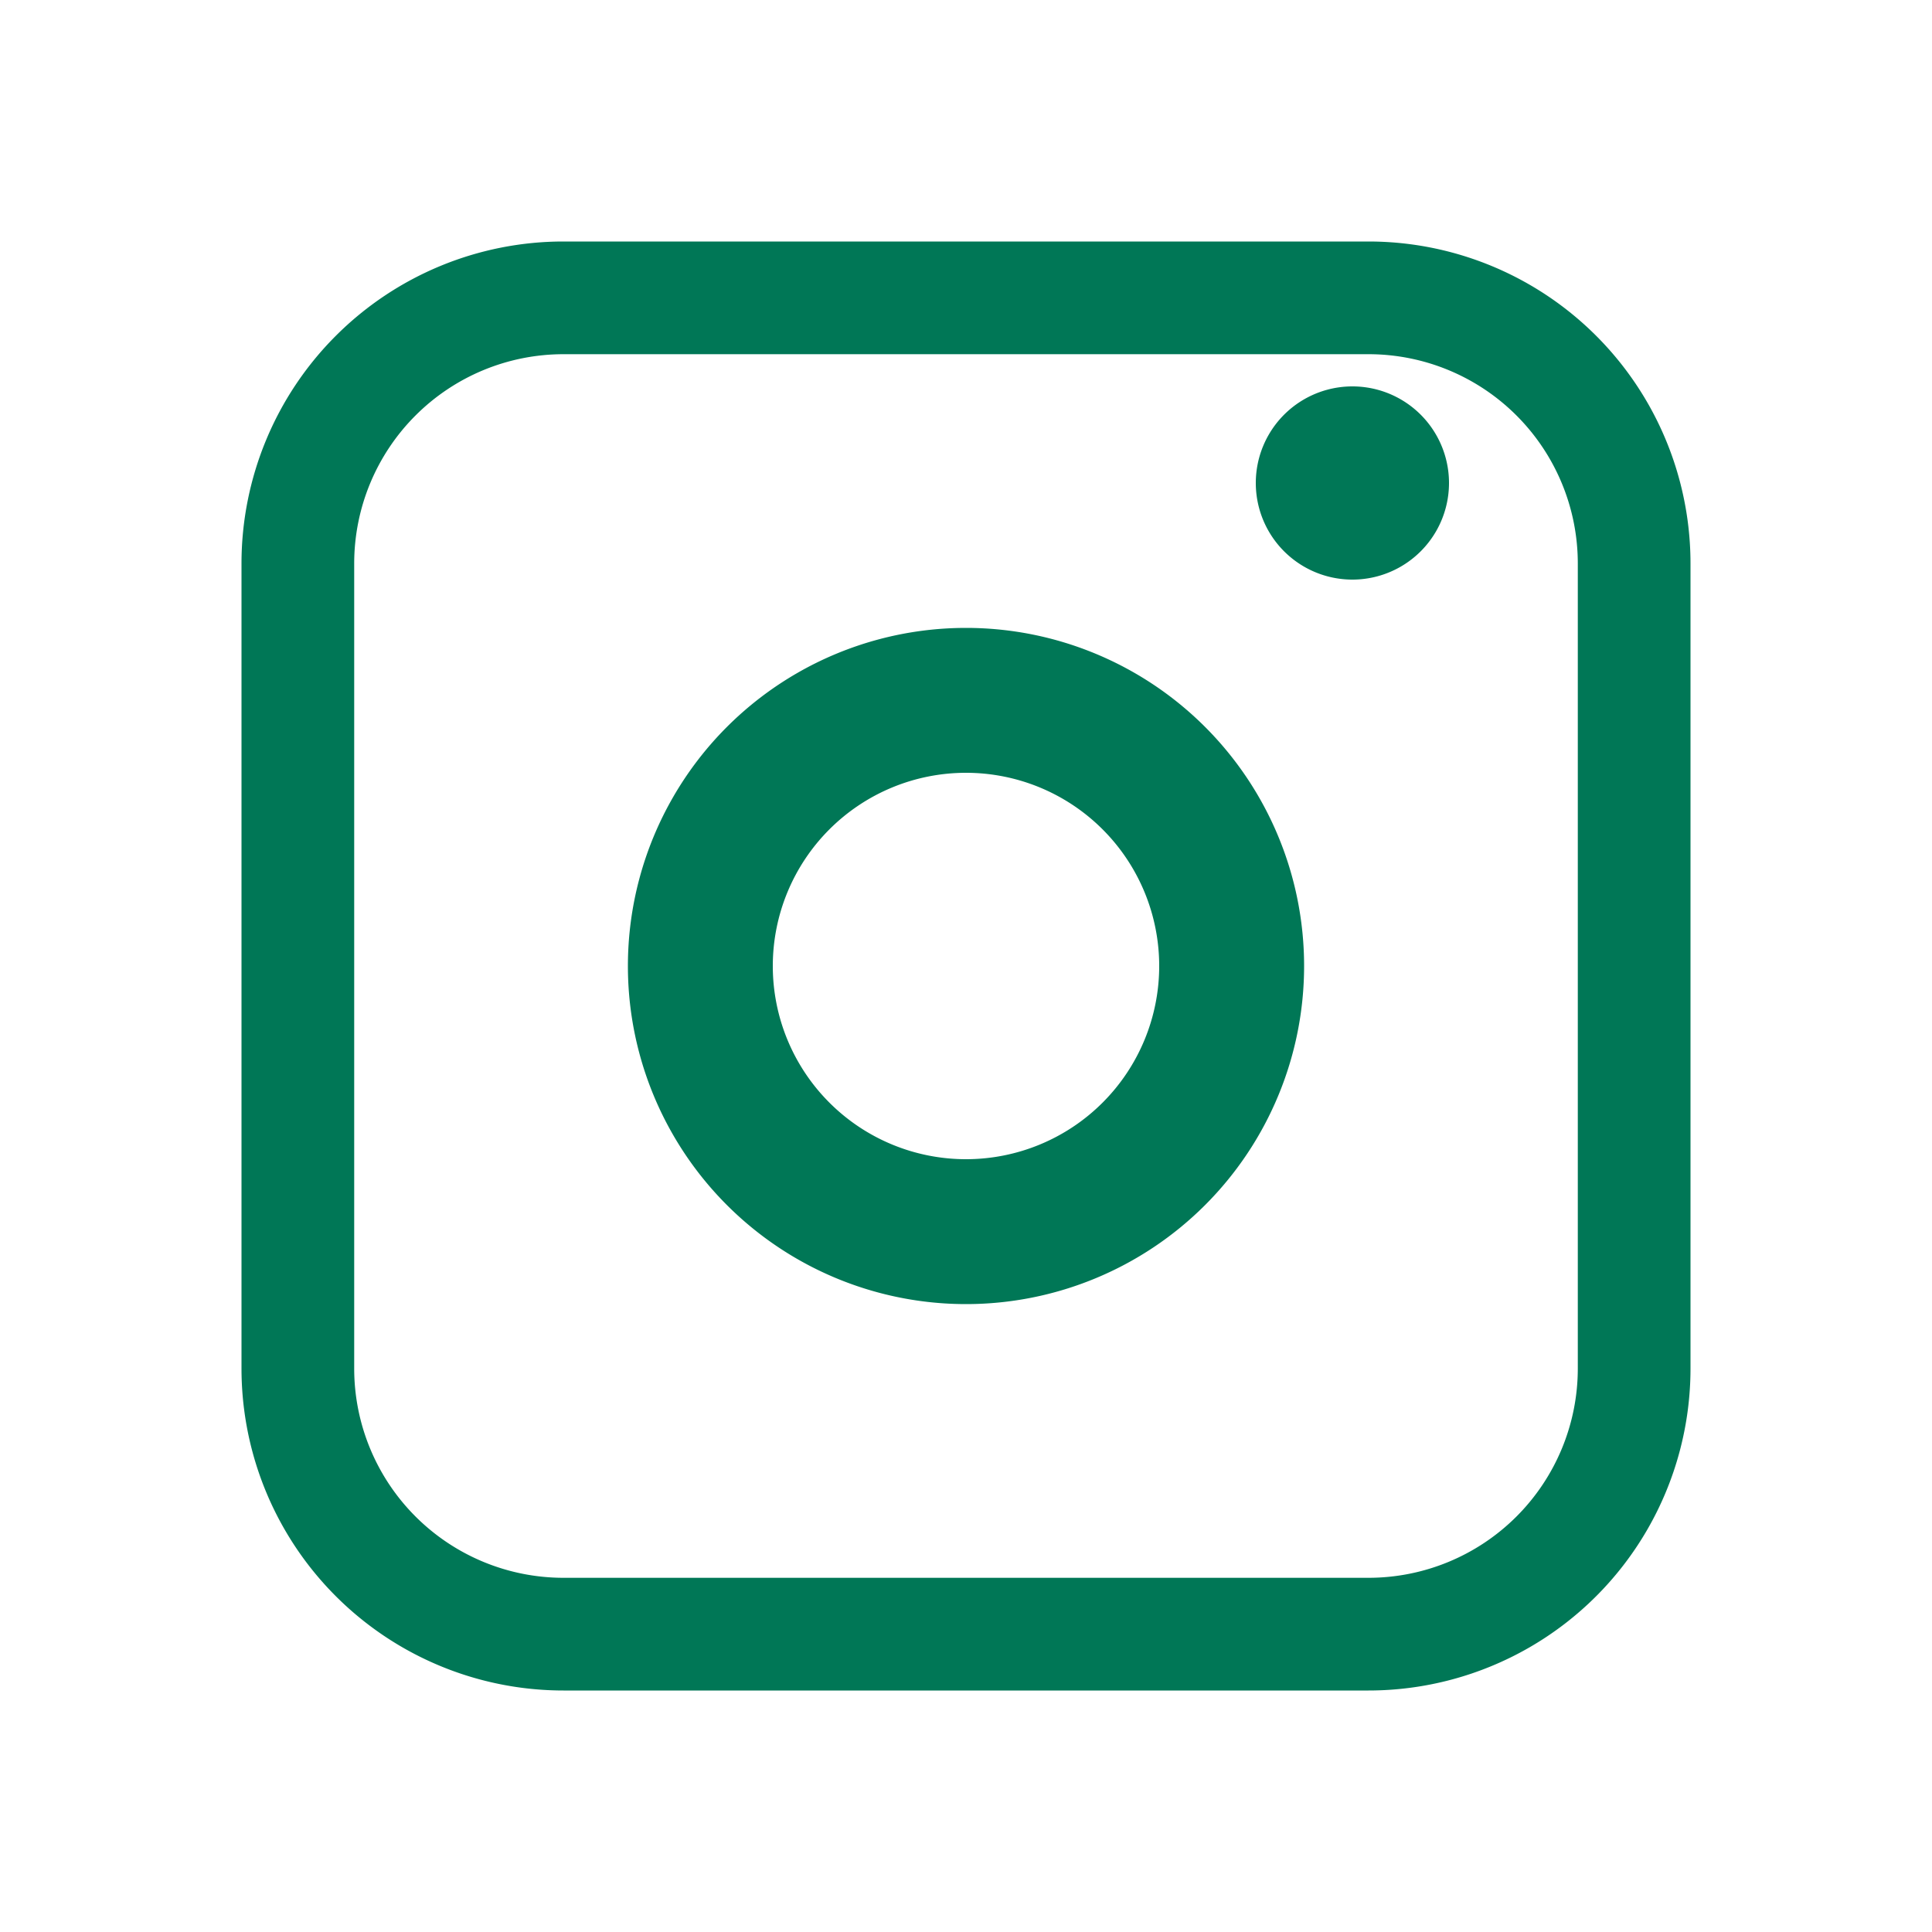
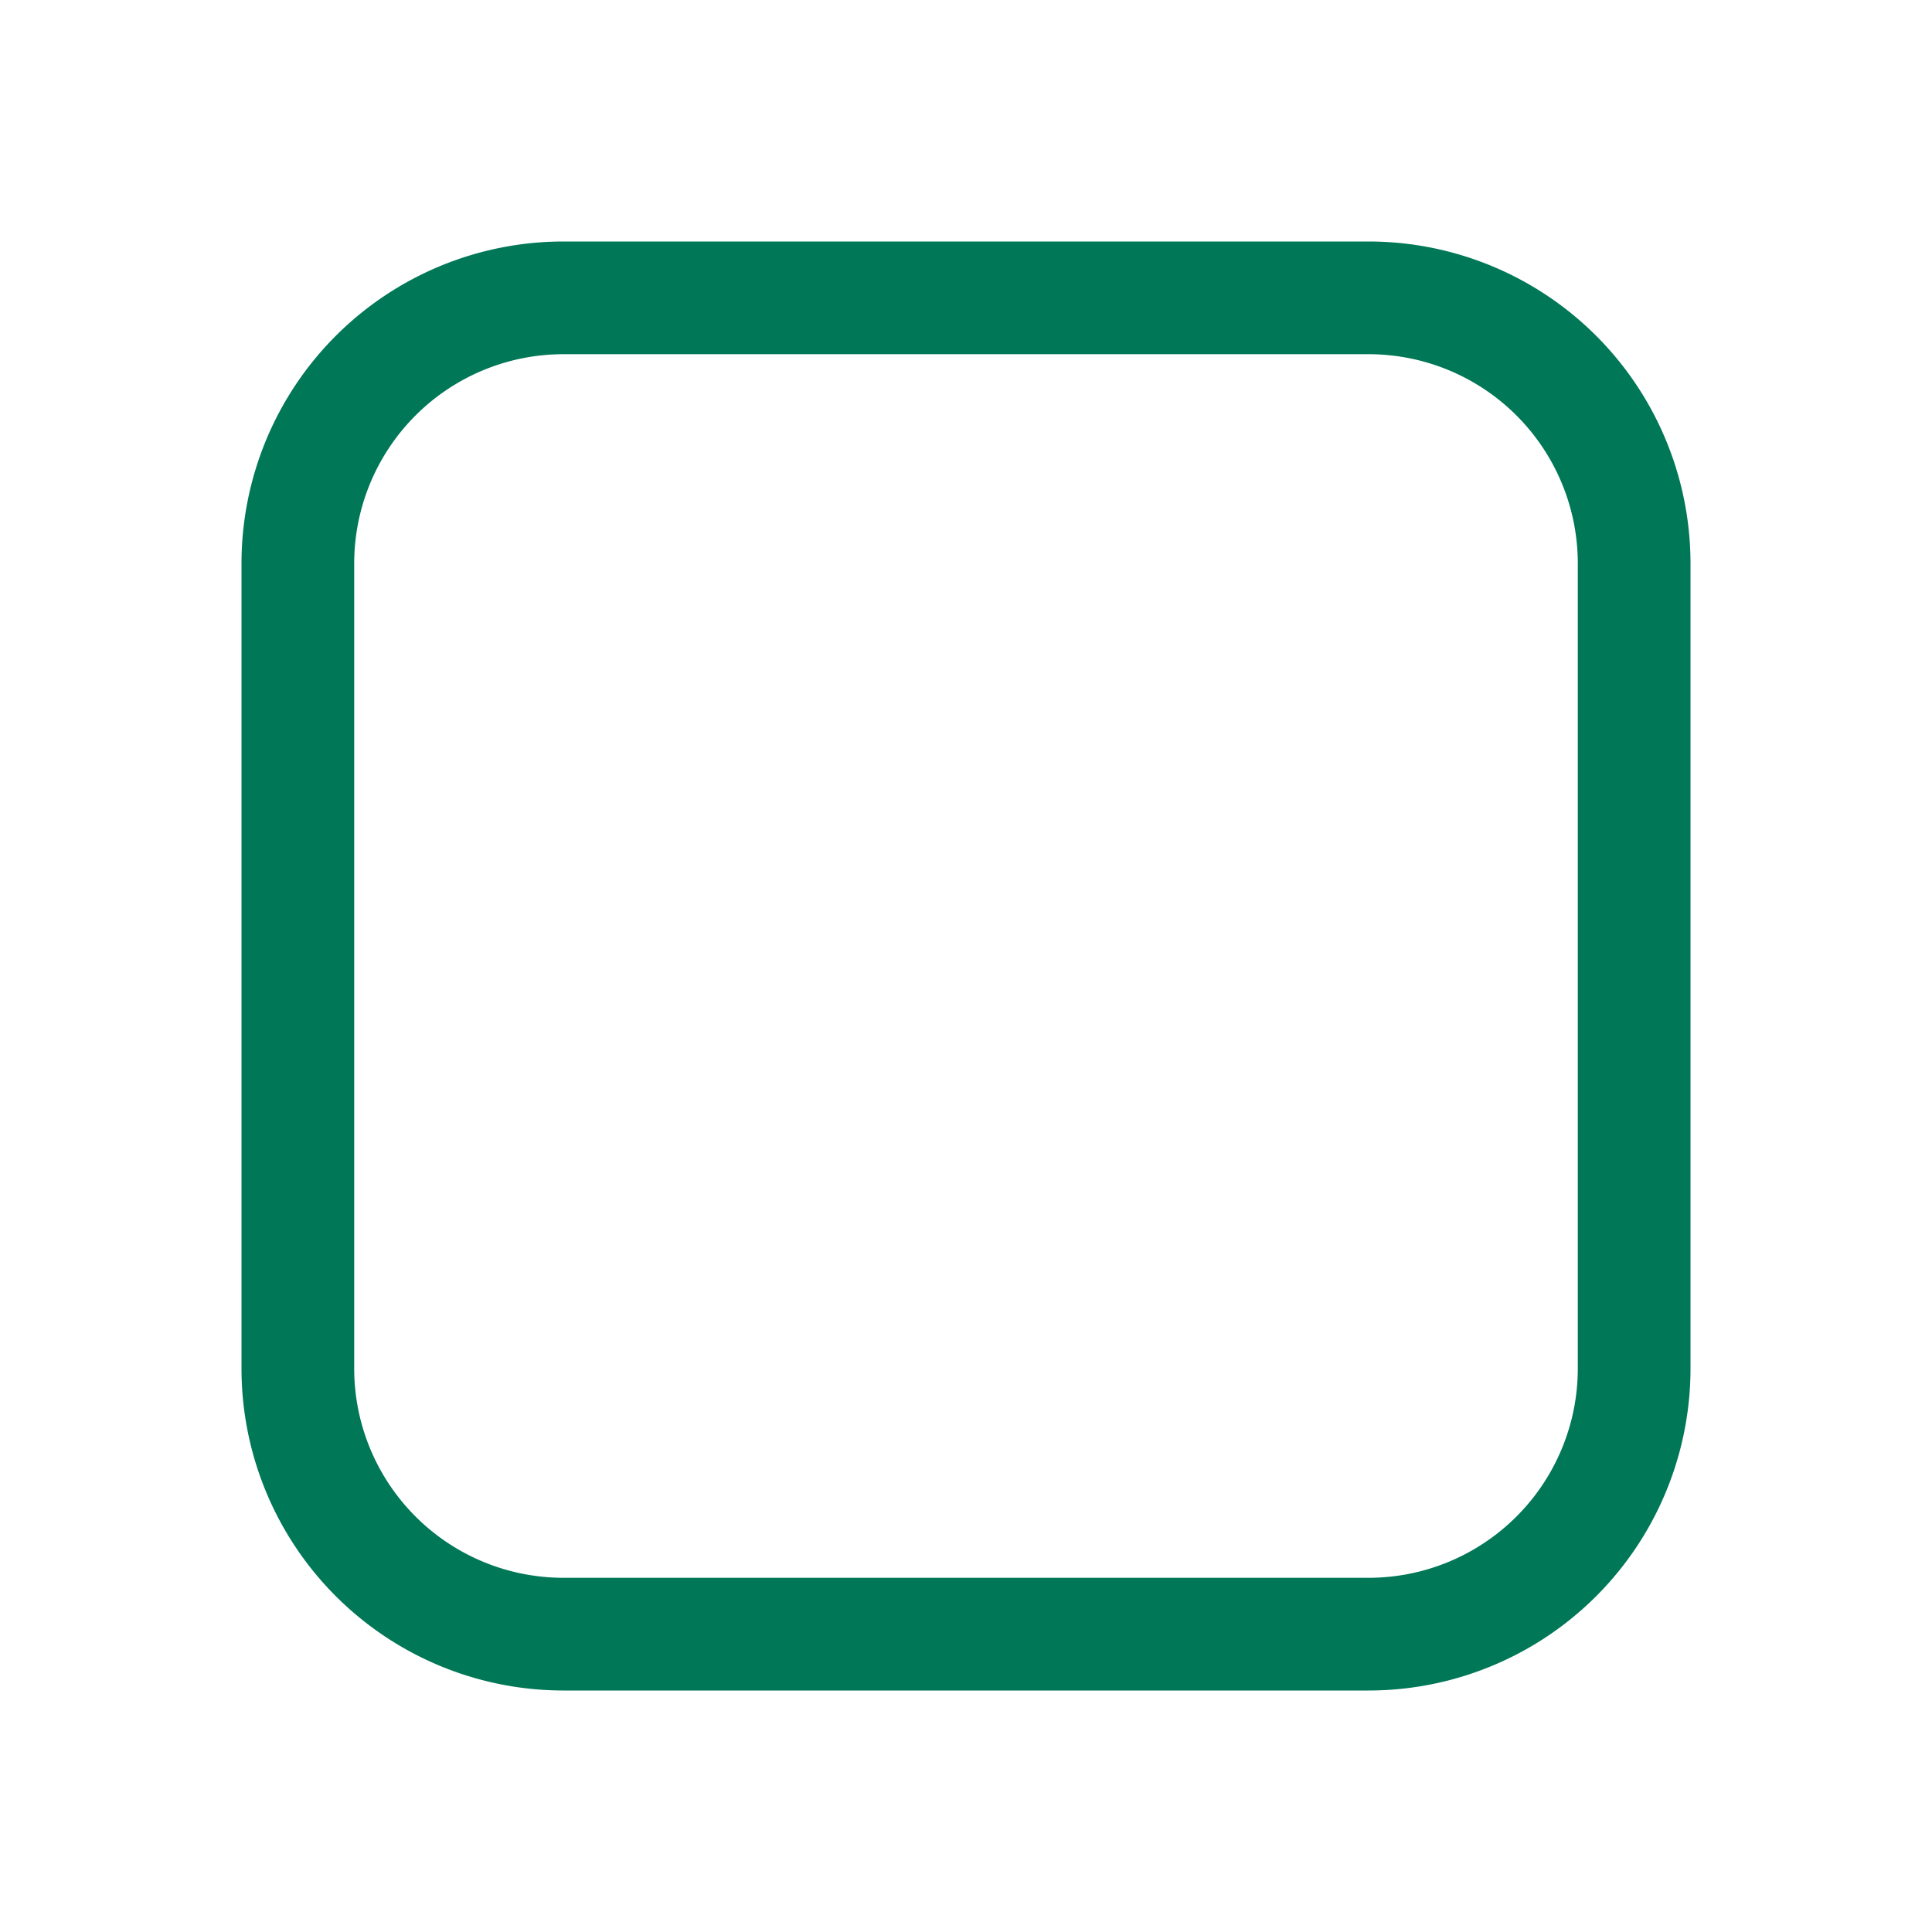
<svg xmlns="http://www.w3.org/2000/svg" width="48" height="48" viewBox="0 0 48 48" fill="none">
-   <path fill="#007756" d="M24 15.6A8.4 8.4 0 1 0 24 32.4a8.4 8.4 0 0 0 0-16.8Zm0 13.2a4.8 4.8 0 1 1 0-9.6 4.8 4.8 0 0 1 0 9.6ZM33.6 14.4a2.4 2.4 0 1 1 0-4.8 2.4 2.4 0 0 1 0 4.8Z" />
  <path fill="#007756" d="M34 6H14A8 8 0 0 0 6 14v20a8 8 0 0 0 8 8h20a8 8 0 0 0 8-8V14a8 8 0 0 0-8-8Zm5.2 28a5.2 5.2 0 0 1-5.2 5.2H14a5.2 5.2 0 0 1-5.2-5.2V14A5.2 5.2 0 0 1 14 8.8h20a5.2 5.2 0 0 1 5.2 5.2v20Z" />
</svg>